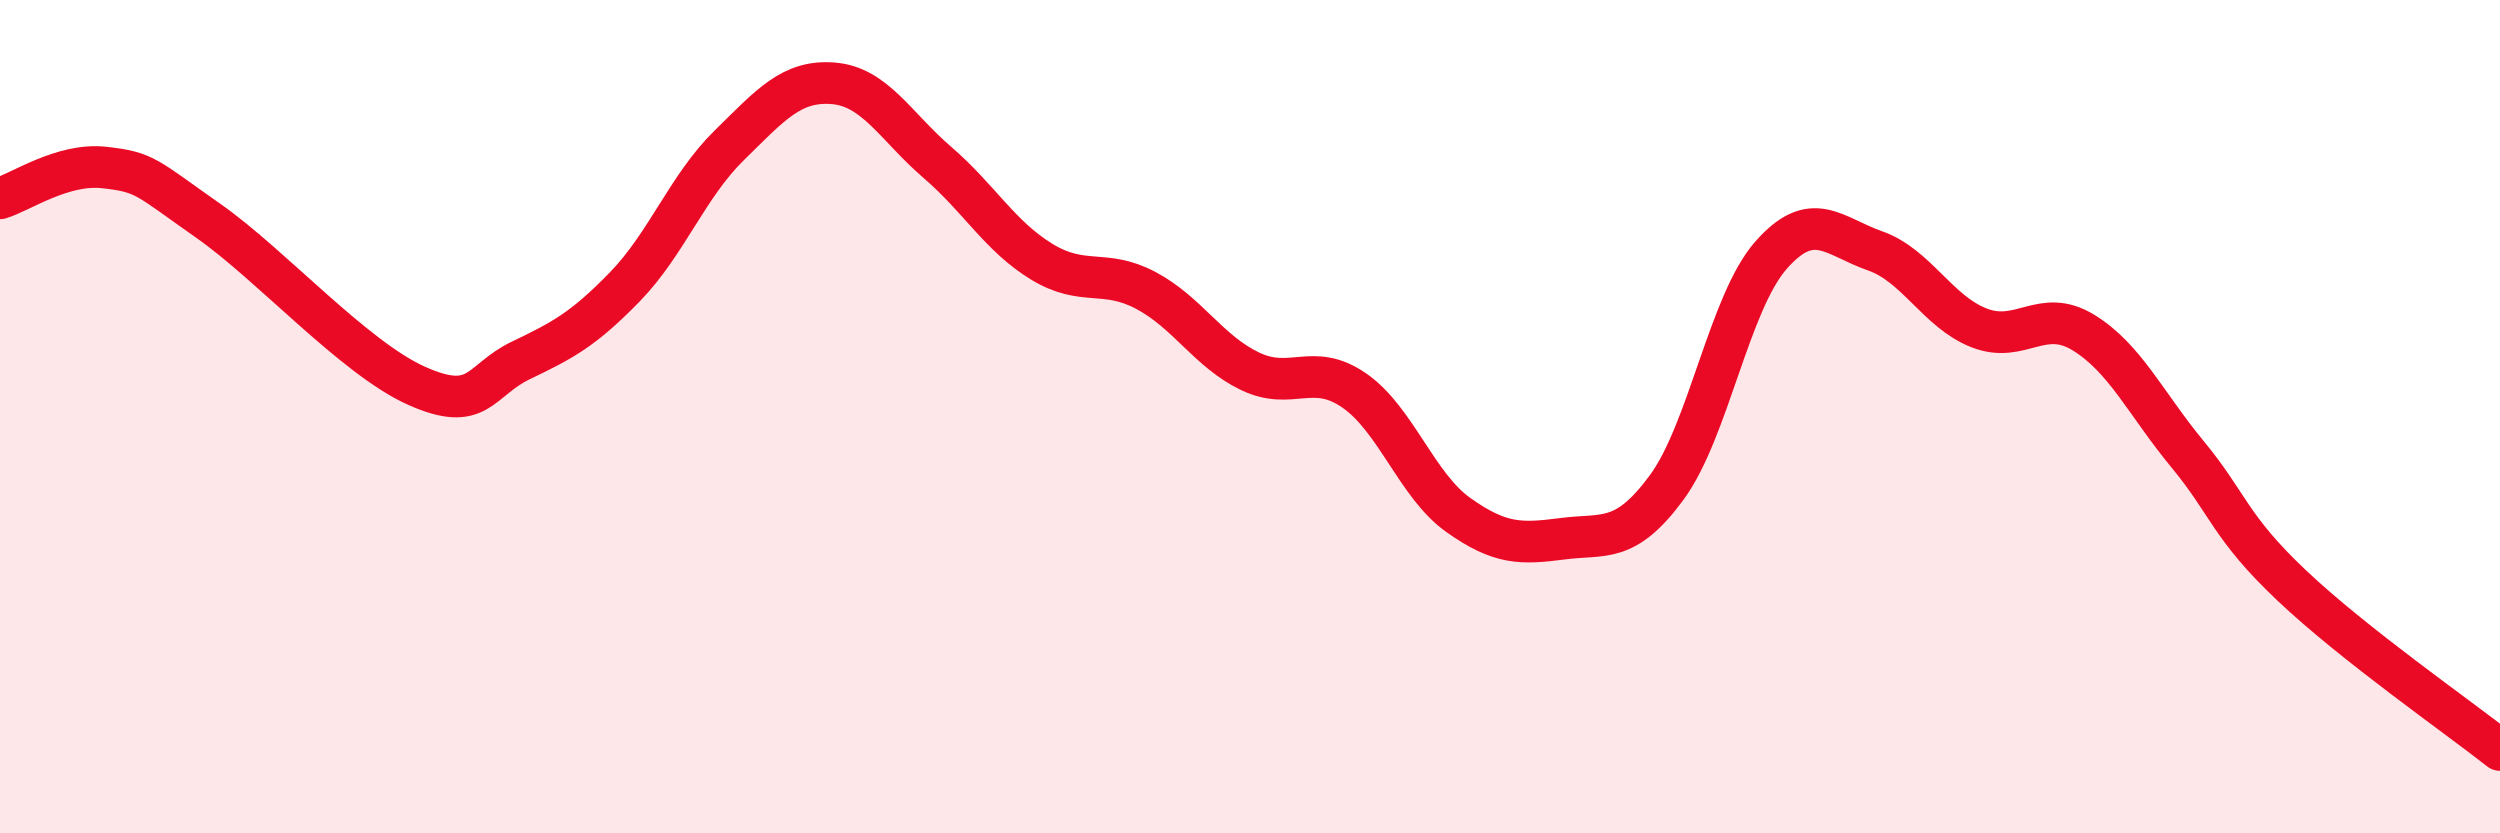
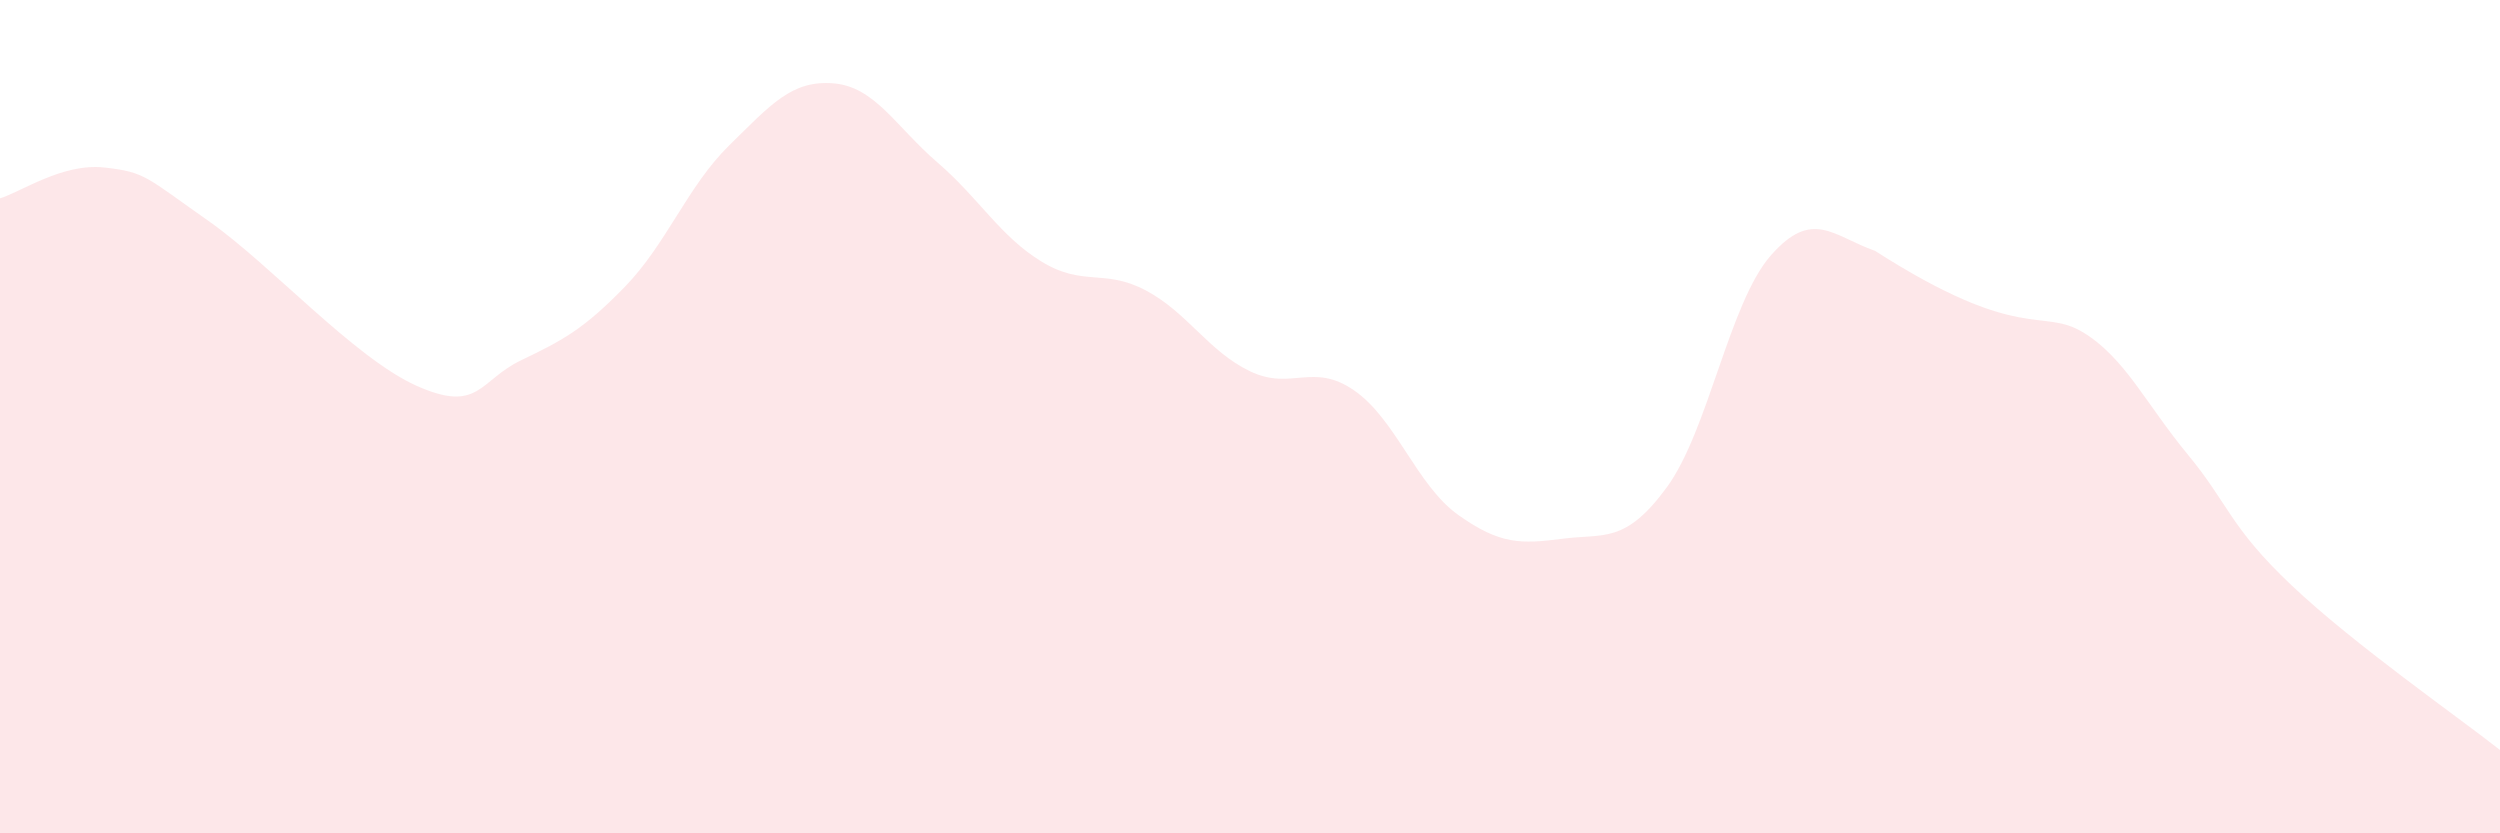
<svg xmlns="http://www.w3.org/2000/svg" width="60" height="20" viewBox="0 0 60 20">
-   <path d="M 0,4.76 C 0.5,4.61 1.5,3.91 2.5,4.02 C 3.5,4.13 3.5,4.25 5,5.3 C 6.5,6.35 8.5,8.59 10,9.26 C 11.5,9.93 11.5,9.13 12.5,8.65 C 13.5,8.17 14,7.91 15,6.88 C 16,5.85 16.5,4.47 17.5,3.49 C 18.5,2.51 19,1.92 20,2 C 21,2.08 21.5,3.04 22.5,3.9 C 23.5,4.76 24,5.67 25,6.28 C 26,6.89 26.5,6.44 27.5,6.97 C 28.5,7.5 29,8.43 30,8.91 C 31,9.39 31.5,8.68 32.5,9.37 C 33.5,10.06 34,11.65 35,12.36 C 36,13.07 36.5,13.06 37.5,12.93 C 38.5,12.8 39,13.06 40,11.7 C 41,10.34 41.5,7.27 42.5,6.13 C 43.5,4.99 44,5.67 45,6.02 C 46,6.37 46.5,7.48 47.5,7.87 C 48.5,8.26 49,7.37 50,7.98 C 51,8.59 51.5,9.69 52.5,10.9 C 53.5,12.11 53.5,12.63 55,14.05 C 56.5,15.47 59,17.21 60,18L60 20L0 20Z" fill="#EB0A25" opacity="0.1" stroke-linecap="round" stroke-linejoin="round" />
-   <path d="M 0,4.76 C 0.5,4.61 1.5,3.91 2.5,4.02 C 3.5,4.13 3.5,4.25 5,5.3 C 6.5,6.35 8.5,8.59 10,9.26 C 11.5,9.93 11.5,9.13 12.5,8.65 C 13.5,8.17 14,7.91 15,6.88 C 16,5.85 16.5,4.47 17.5,3.49 C 18.5,2.51 19,1.92 20,2 C 21,2.08 21.5,3.04 22.5,3.9 C 23.5,4.76 24,5.67 25,6.28 C 26,6.89 26.5,6.44 27.5,6.97 C 28.5,7.5 29,8.43 30,8.91 C 31,9.39 31.5,8.68 32.5,9.37 C 33.5,10.06 34,11.65 35,12.36 C 36,13.07 36.5,13.06 37.5,12.93 C 38.5,12.8 39,13.06 40,11.7 C 41,10.34 41.5,7.27 42.5,6.13 C 43.5,4.99 44,5.67 45,6.02 C 46,6.37 46.5,7.48 47.5,7.87 C 48.5,8.26 49,7.37 50,7.98 C 51,8.59 51.5,9.69 52.5,10.9 C 53.5,12.11 53.5,12.63 55,14.05 C 56.5,15.47 59,17.21 60,18" stroke="#EB0A25" stroke-width="1" fill="none" stroke-linecap="round" stroke-linejoin="round" />
+   <path d="M 0,4.76 C 0.5,4.61 1.5,3.91 2.5,4.02 C 3.5,4.13 3.5,4.25 5,5.3 C 6.5,6.35 8.5,8.59 10,9.26 C 11.5,9.93 11.5,9.13 12.5,8.65 C 13.5,8.17 14,7.91 15,6.88 C 16,5.85 16.5,4.47 17.5,3.49 C 18.5,2.51 19,1.92 20,2 C 21,2.08 21.5,3.04 22.5,3.9 C 23.5,4.76 24,5.67 25,6.28 C 26,6.89 26.5,6.44 27.5,6.97 C 28.5,7.5 29,8.43 30,8.91 C 31,9.39 31.5,8.68 32.5,9.37 C 33.5,10.06 34,11.65 35,12.36 C 36,13.07 36.5,13.06 37.5,12.93 C 38.5,12.8 39,13.06 40,11.7 C 41,10.34 41.5,7.27 42.5,6.13 C 43.5,4.99 44,5.67 45,6.02 C 48.5,8.26 49,7.37 50,7.98 C 51,8.59 51.5,9.69 52.5,10.9 C 53.5,12.11 53.5,12.63 55,14.05 C 56.5,15.47 59,17.21 60,18L60 20L0 20Z" fill="#EB0A25" opacity="0.1" stroke-linecap="round" stroke-linejoin="round" />
</svg>